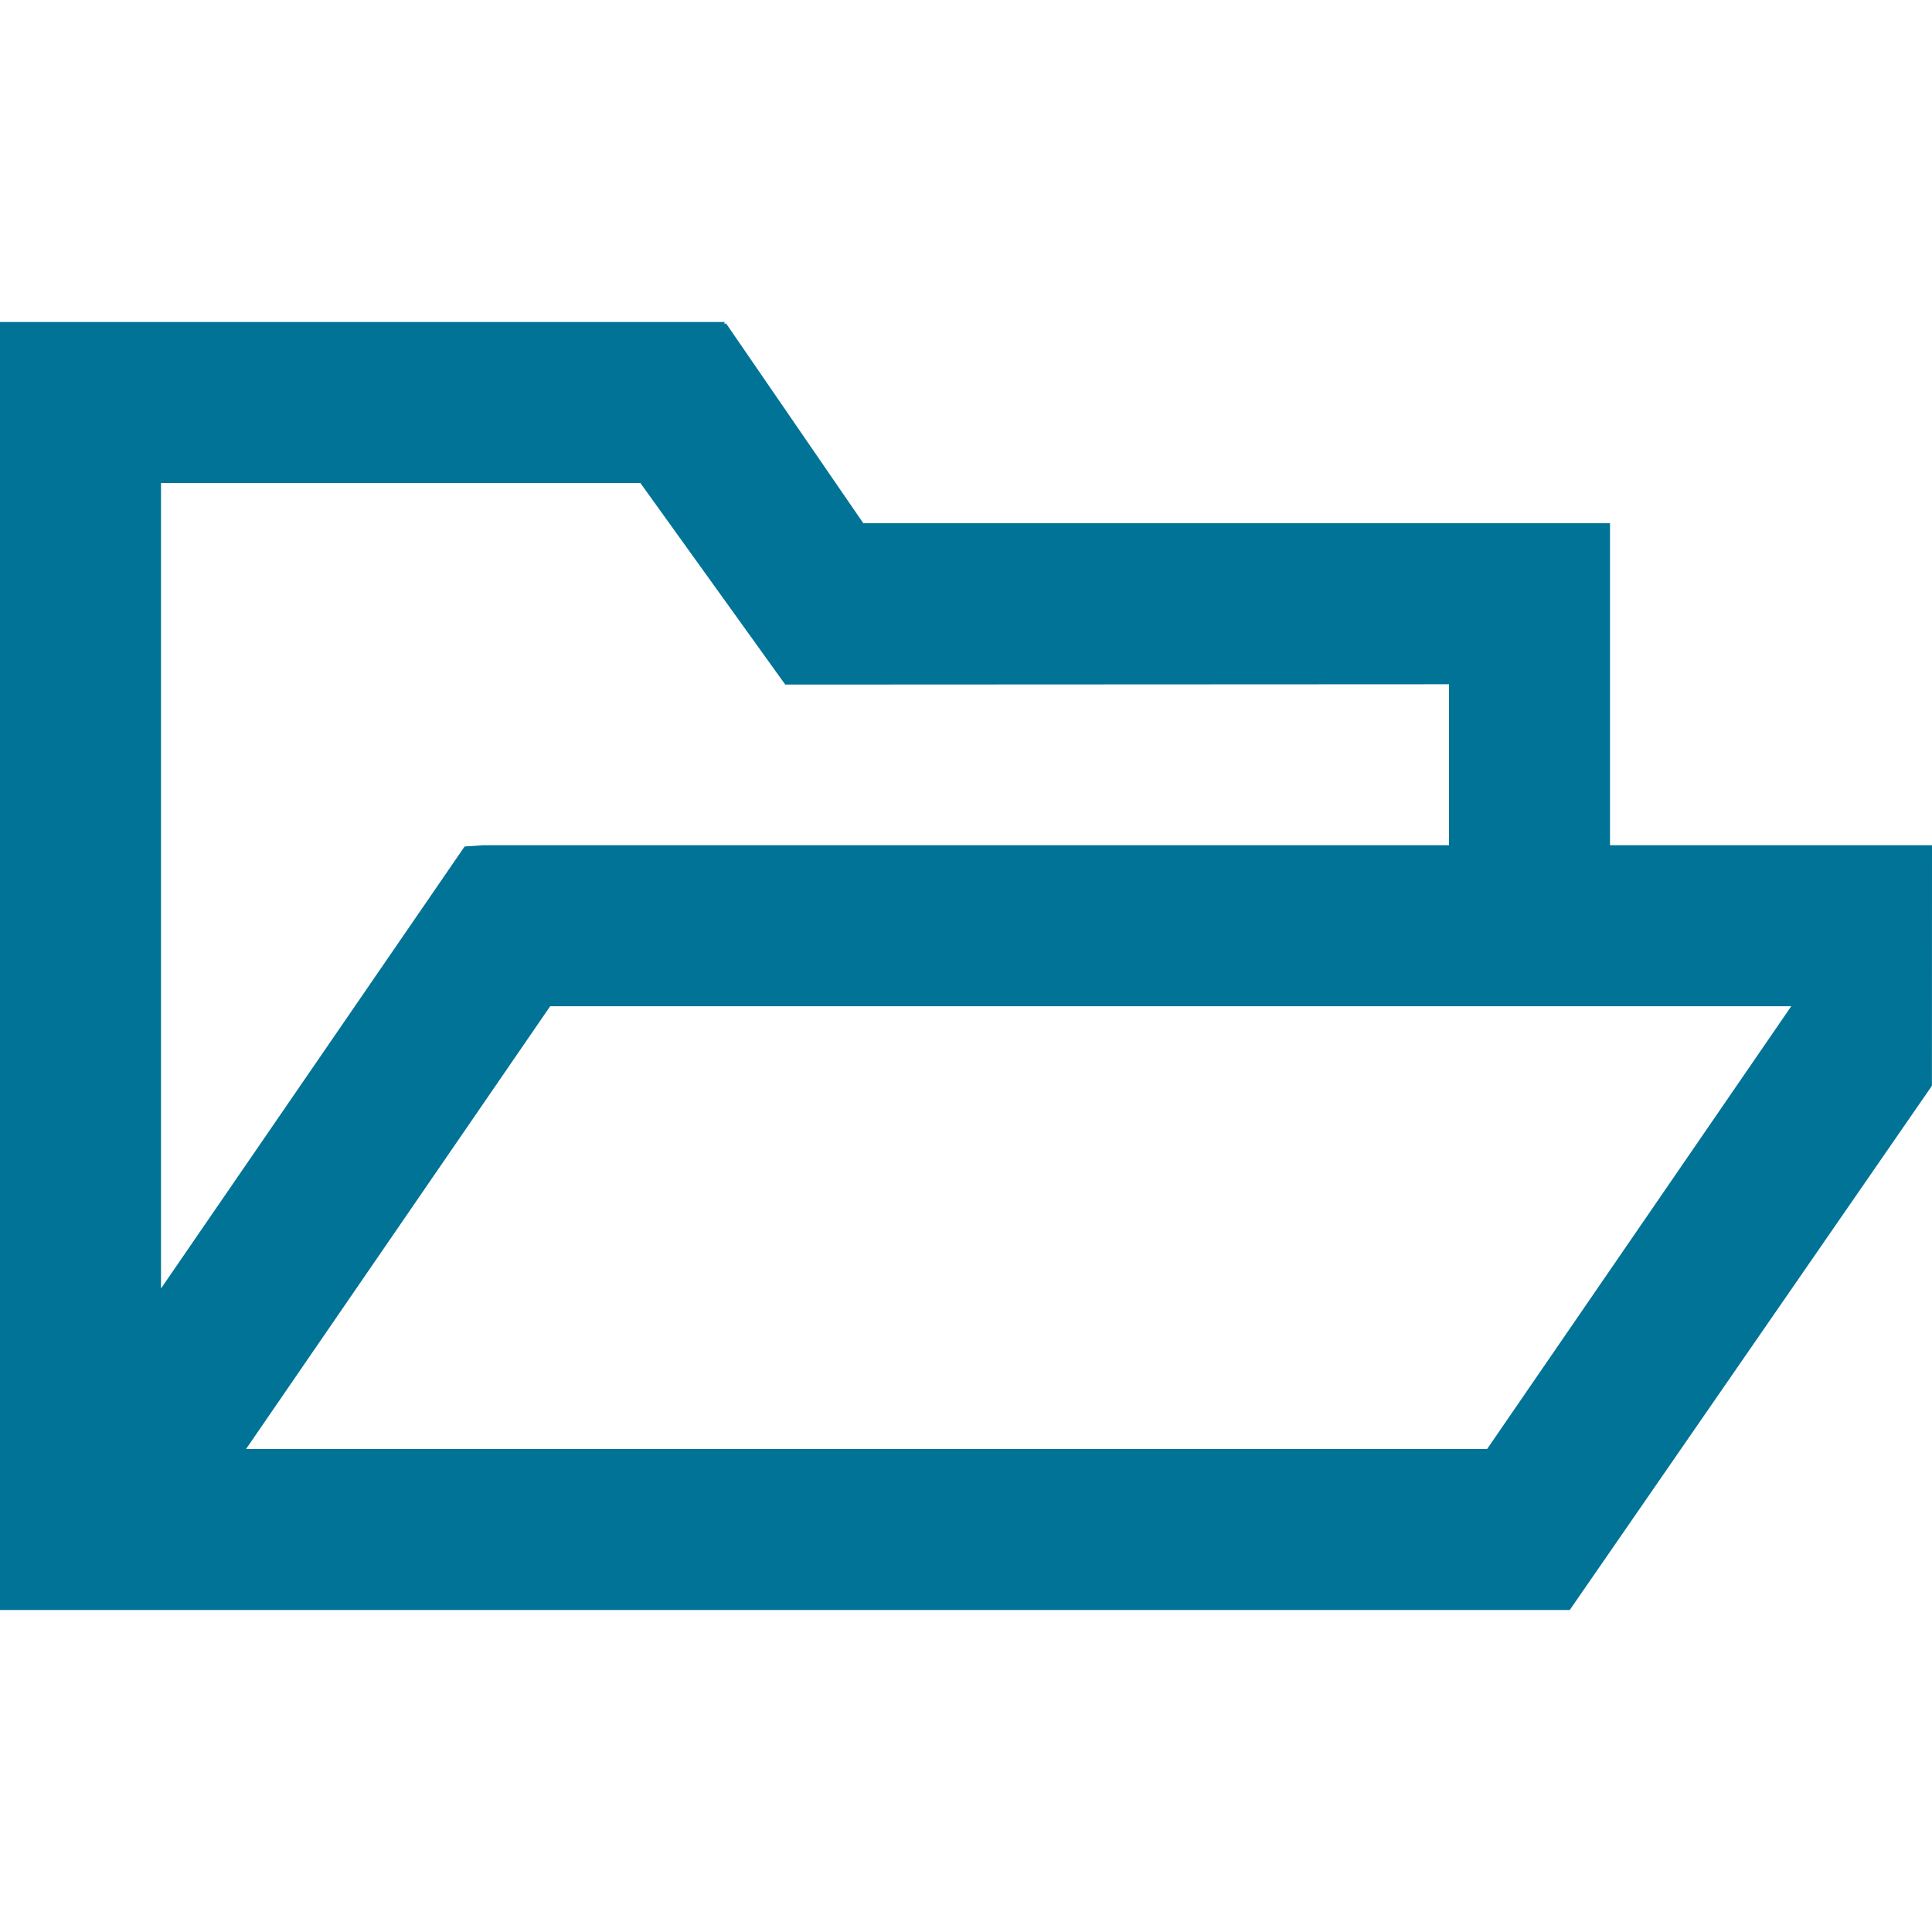
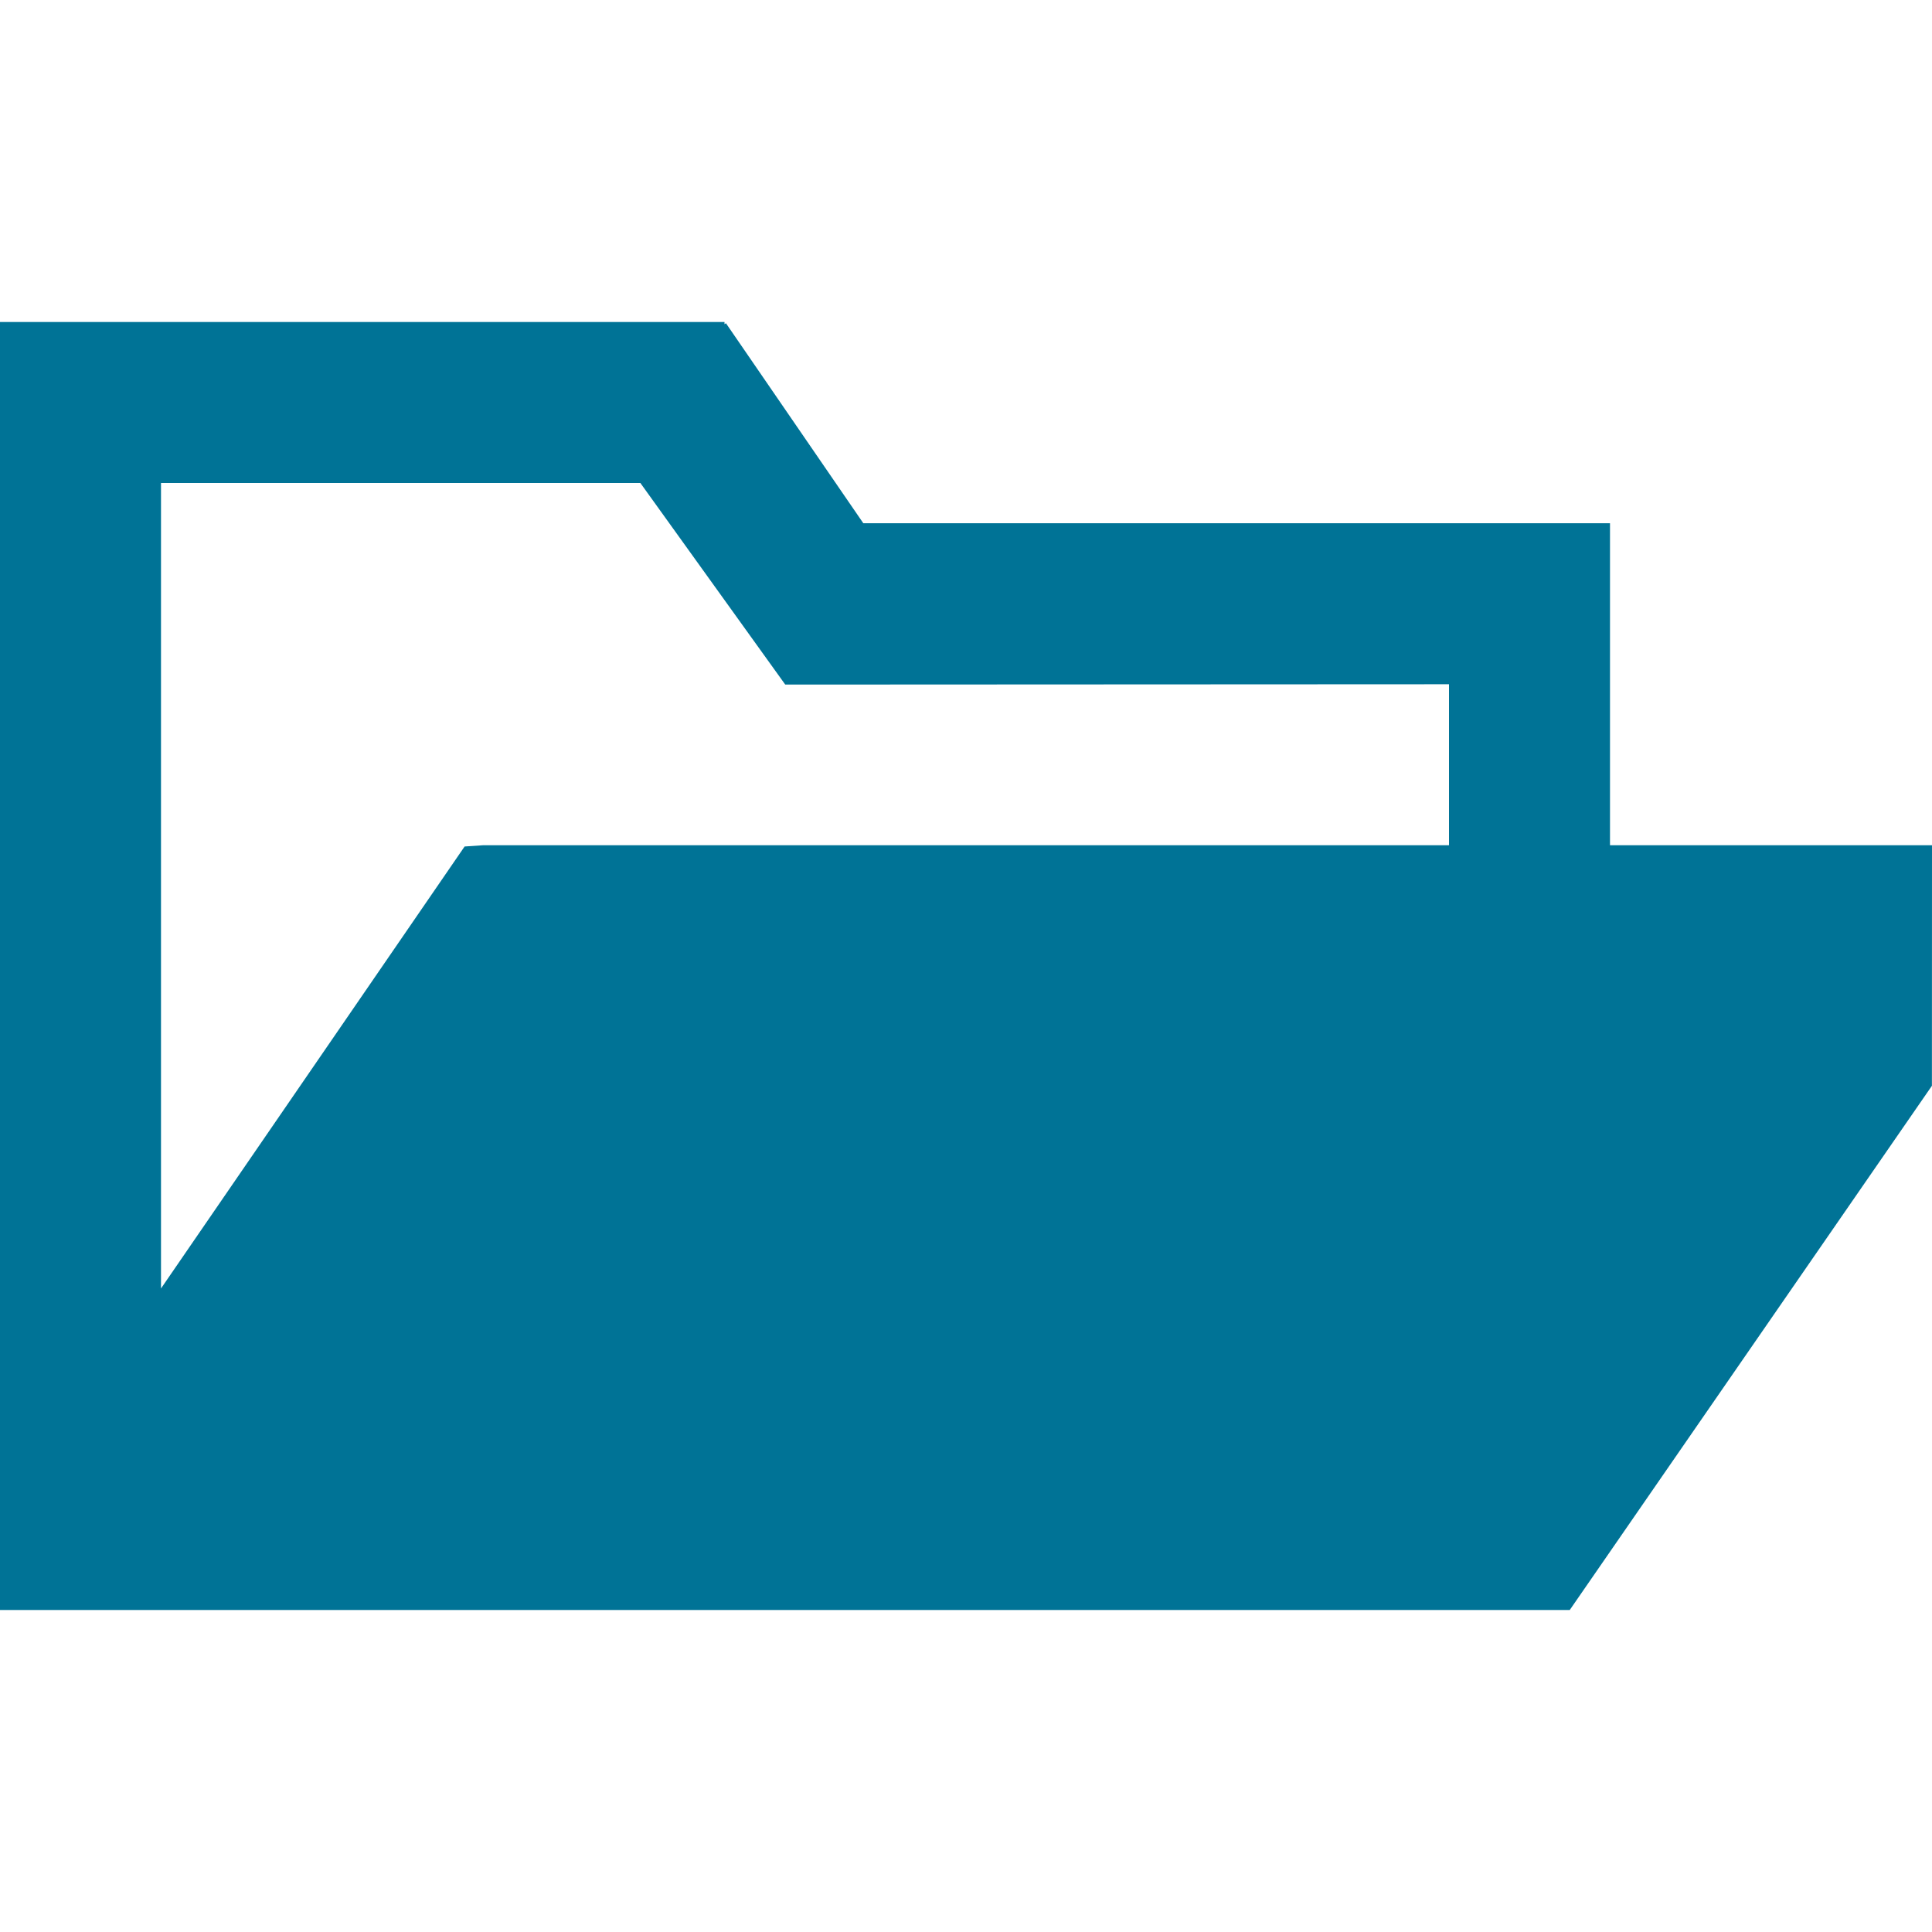
<svg xmlns="http://www.w3.org/2000/svg" id="Layer_1" data-name="Layer 1" viewBox="0 0 48 48">
  <defs>
    <style>.cls-1{fill:#007396;}</style>
  </defs>
-   <path class="cls-1" d="M40,21V13H21.449L18.036,8.031,18,8.055V8H0V40H39l8.998-13.024L48,21ZM15.91,12l3.599,5.008L36,17v4H12l-.457.031L4,32.012V12ZM36.947,36H6.113L13.669,25H44.503Z" />
+   <path class="cls-1" d="M40,21V13H21.449L18.036,8.031,18,8.055V8H0V40H39l8.998-13.024L48,21ZM15.91,12l3.599,5.008L36,17v4H12l-.457.031L4,32.012V12ZM36.947,36H6.113H44.503Z" />
</svg>